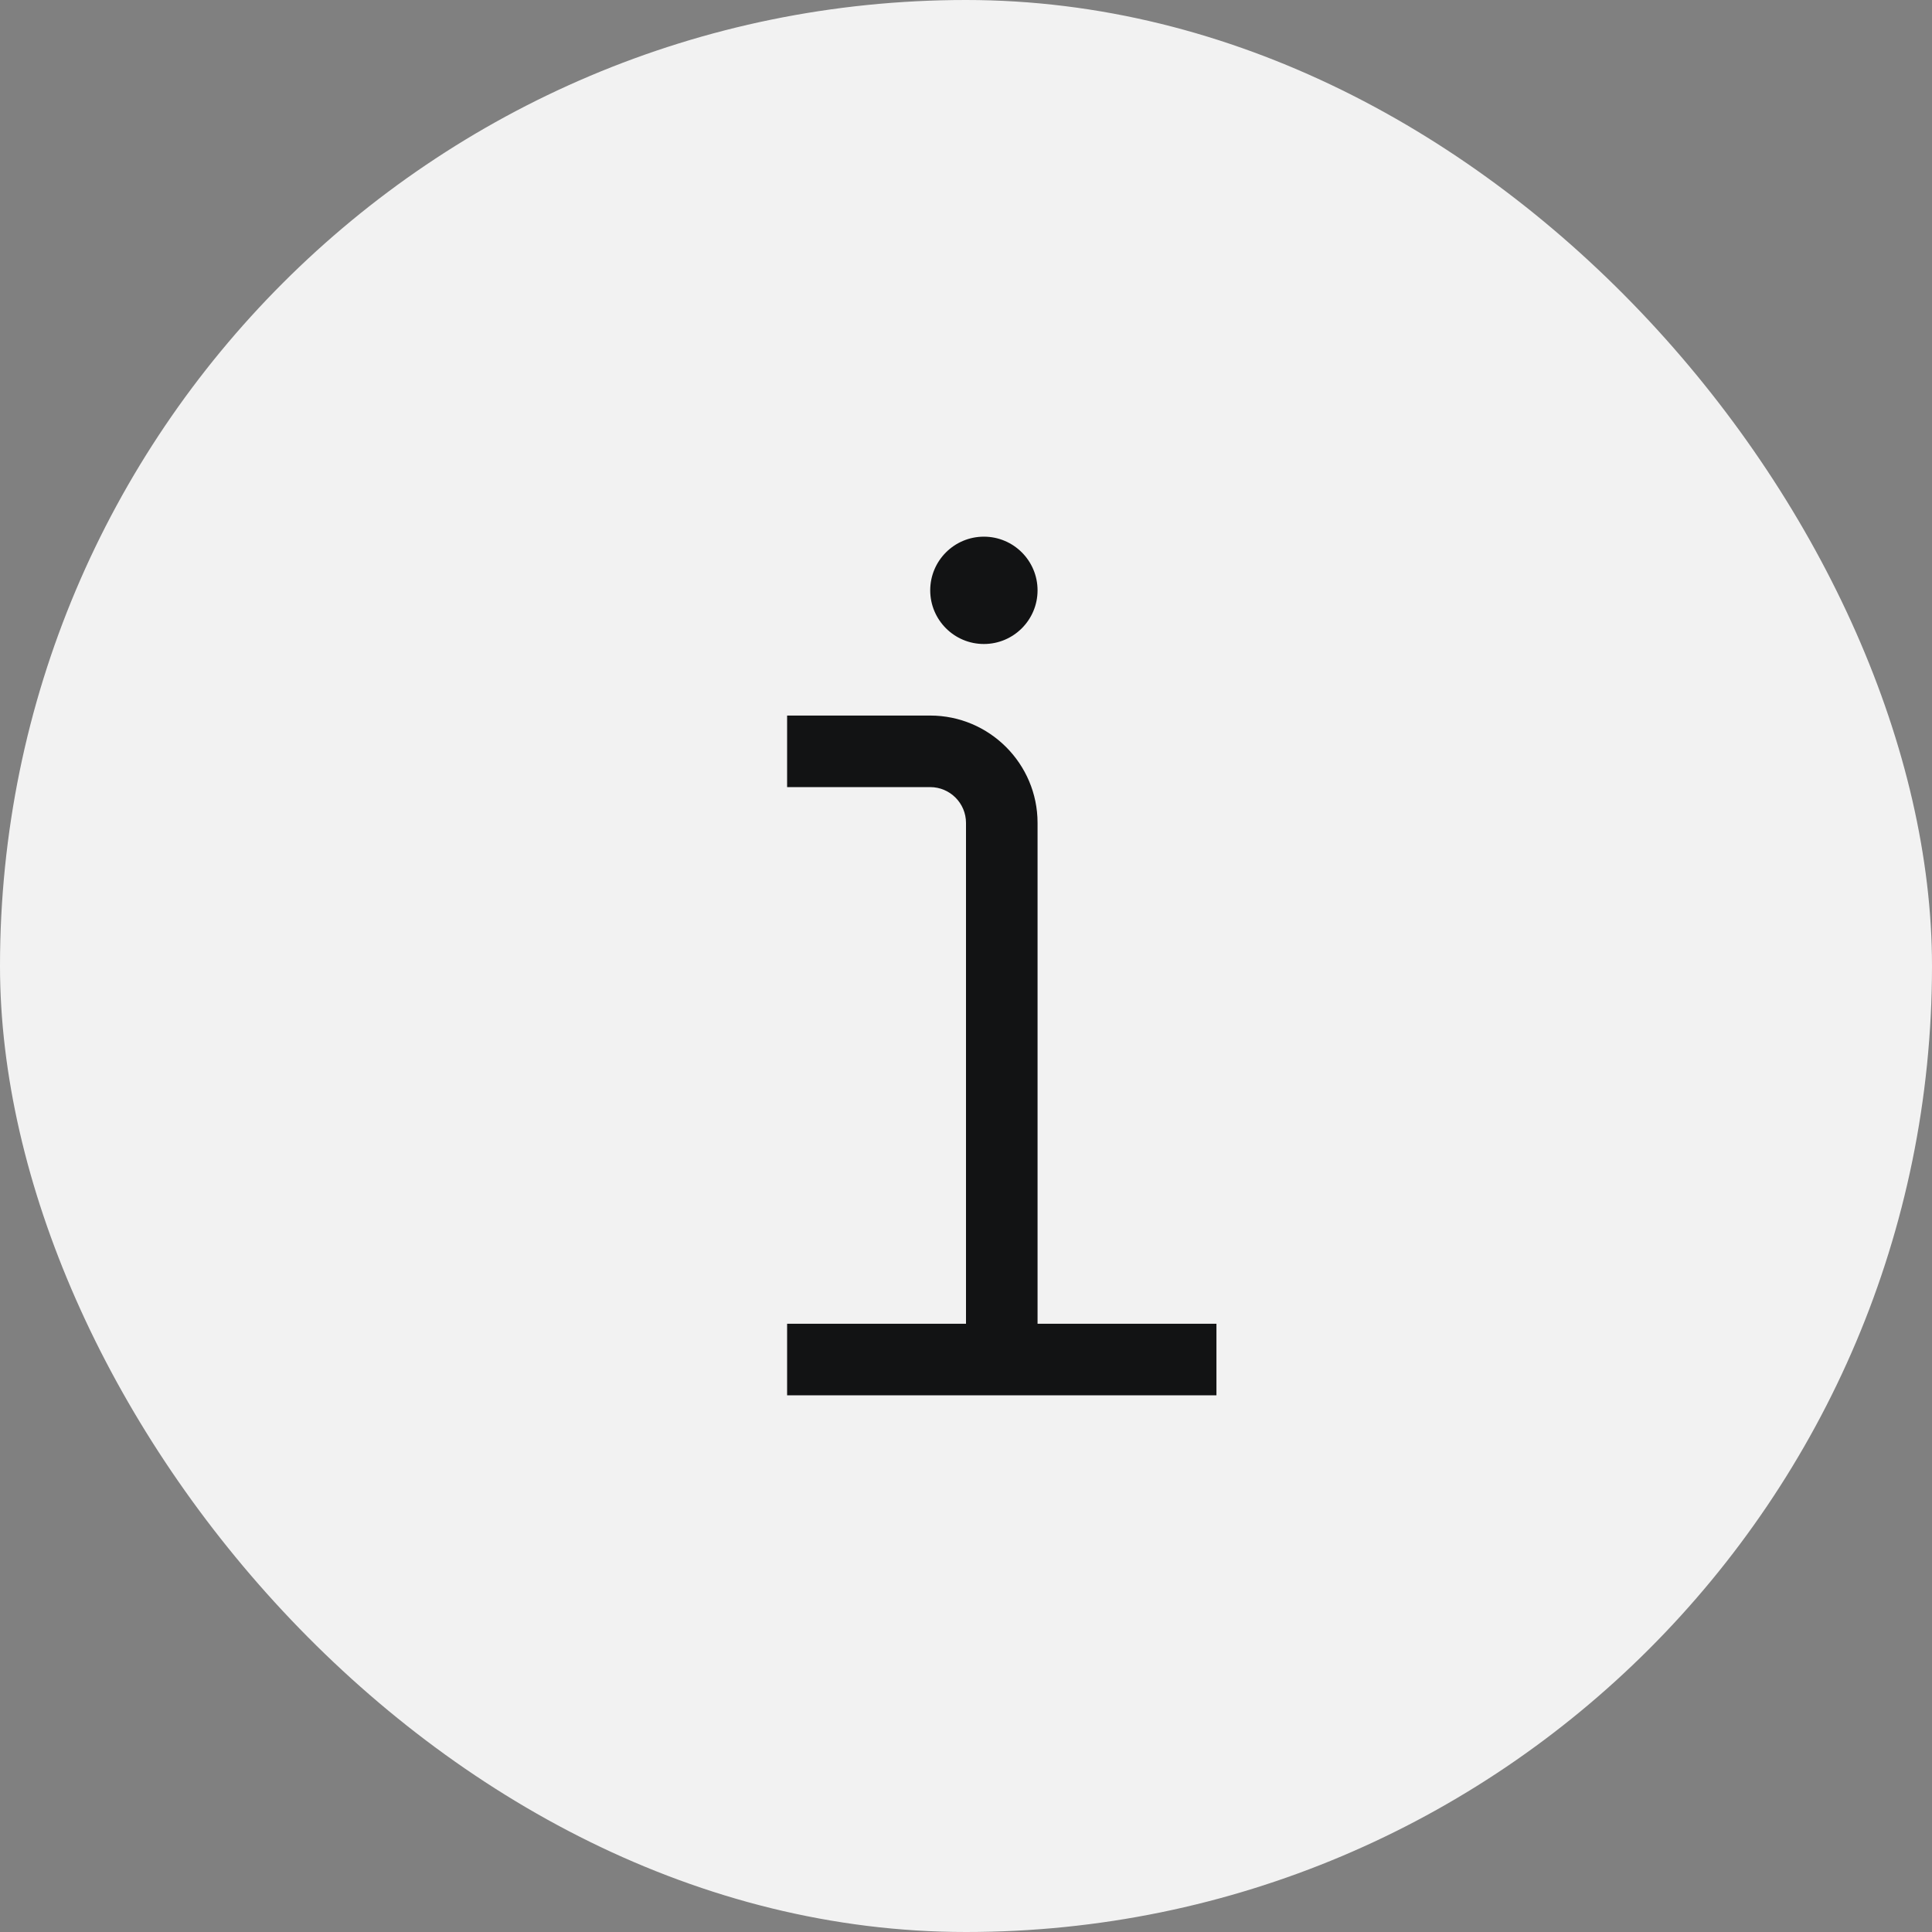
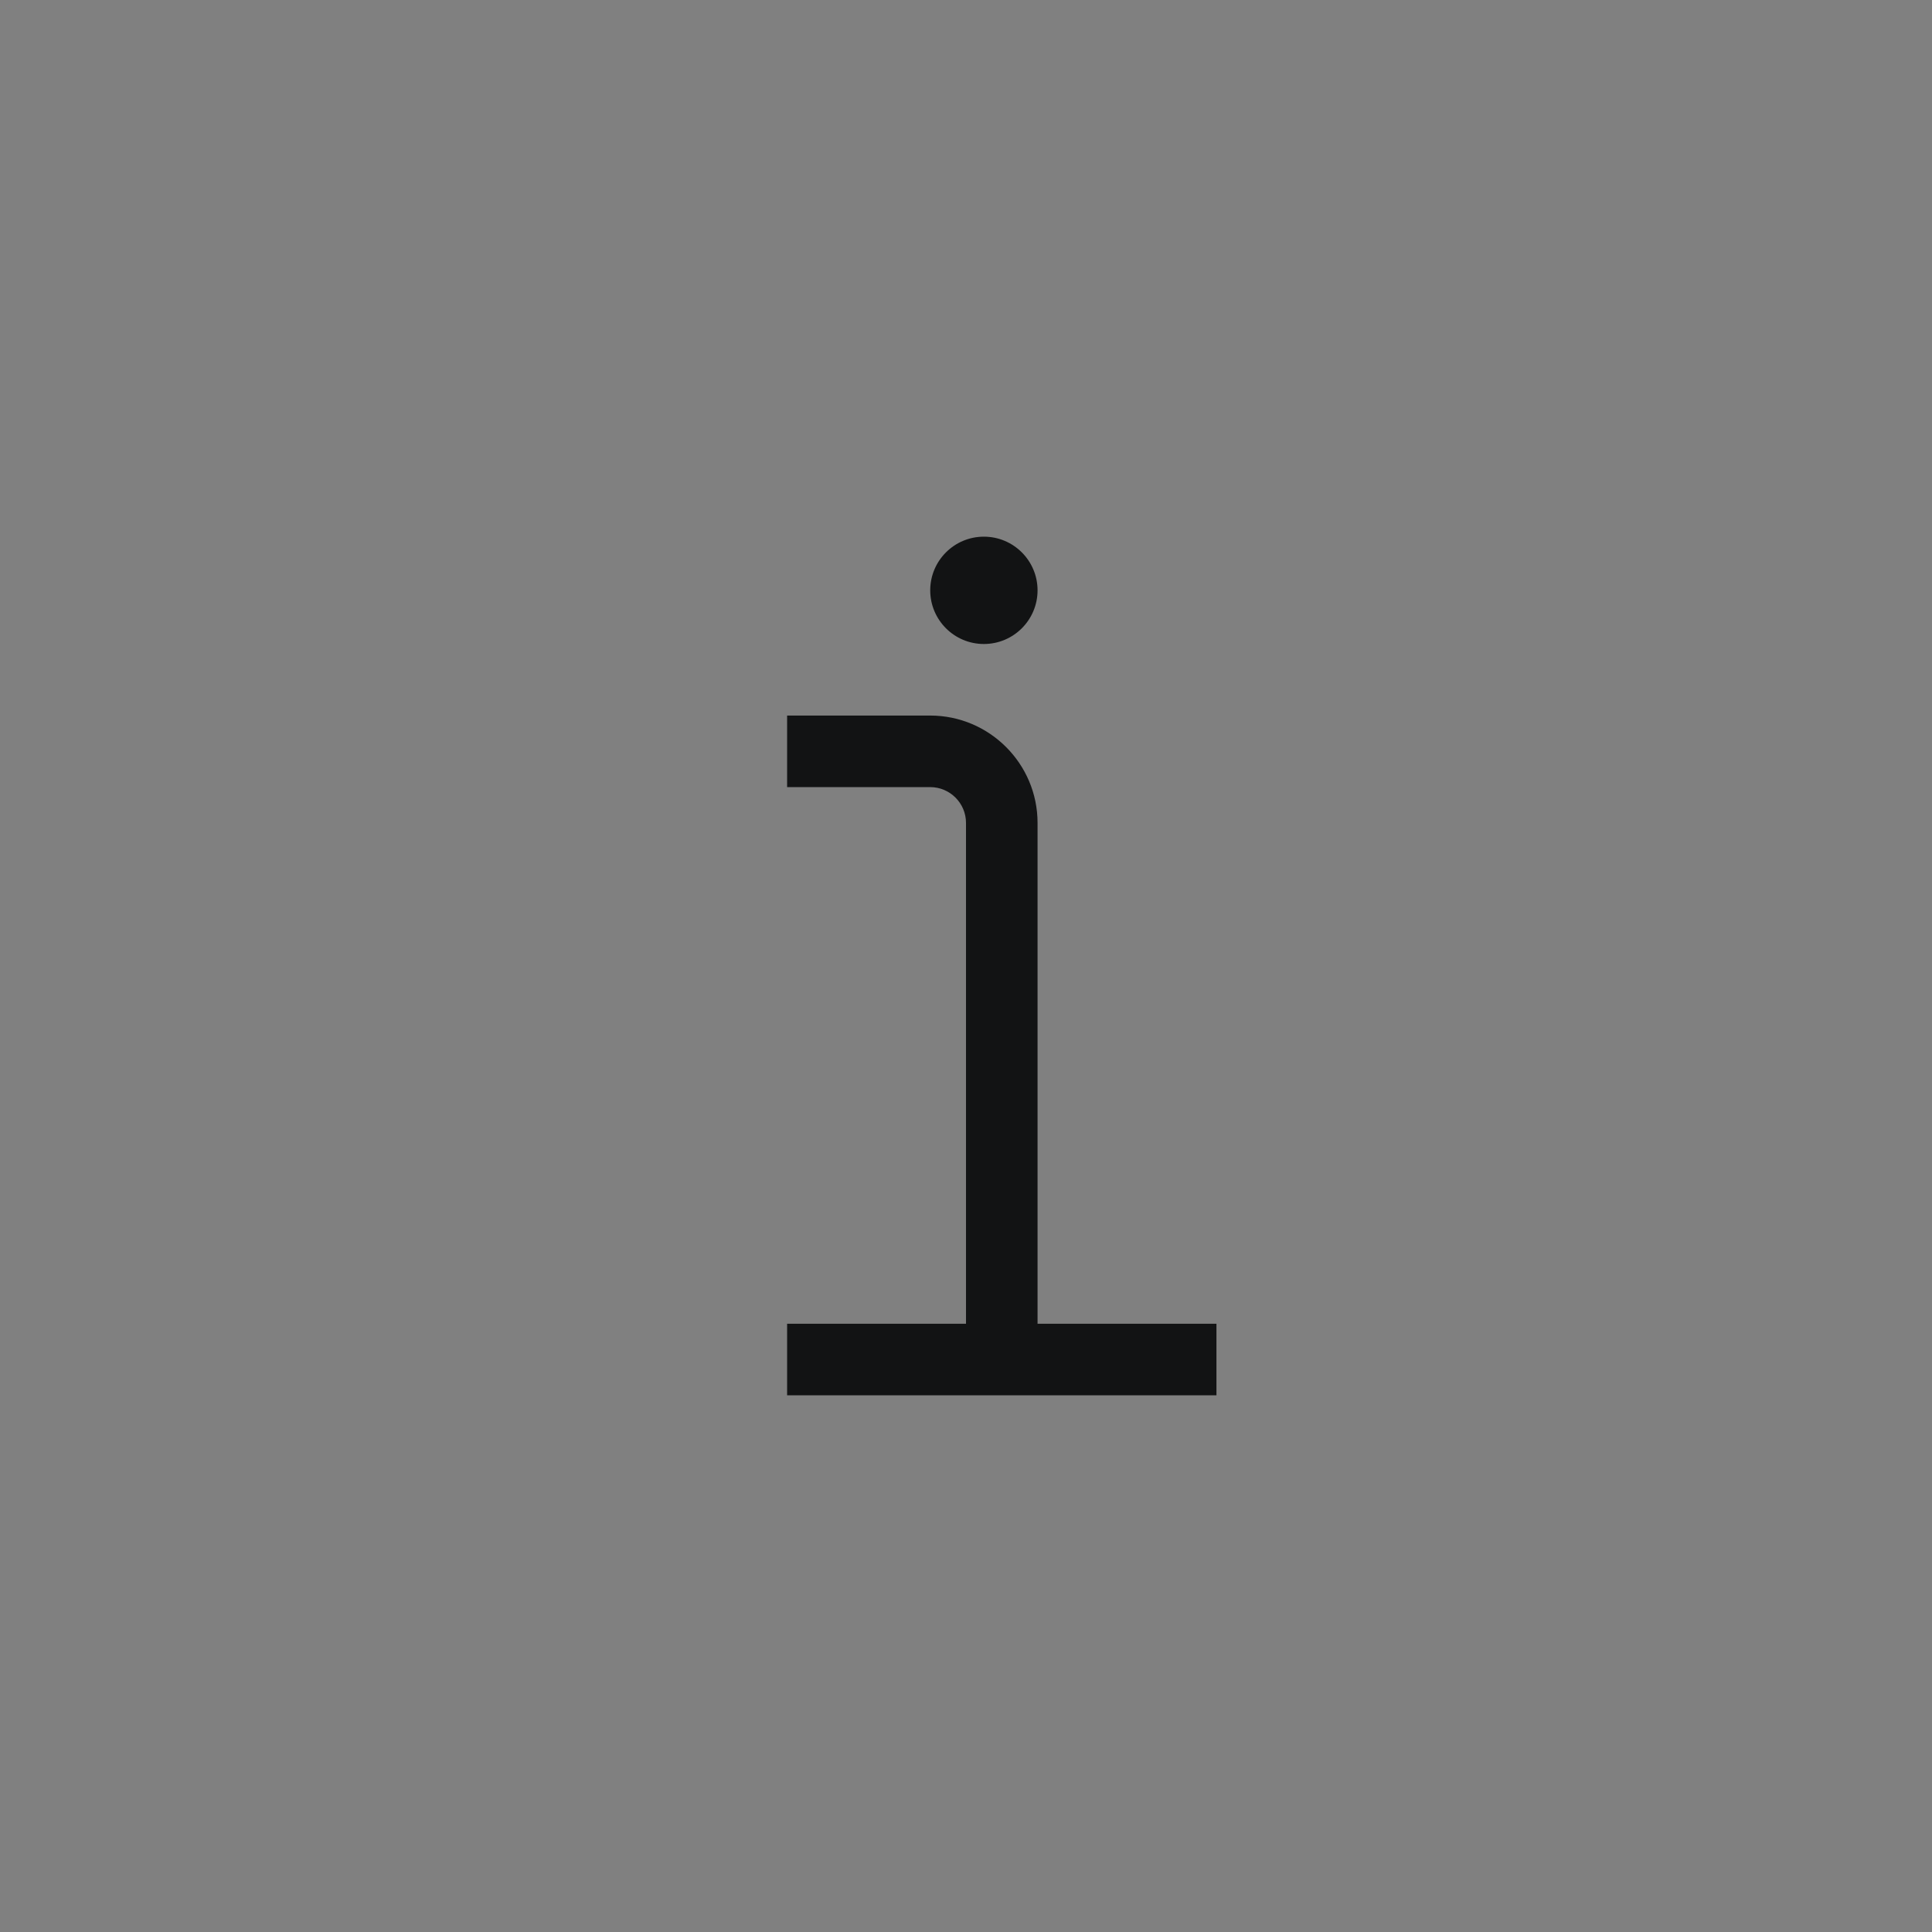
<svg xmlns="http://www.w3.org/2000/svg" width="108" height="108" viewBox="0 0 108 108" fill="none">
  <rect x="0" y="0" width="108" height="108" fill="#808080" stroke="none" />
-   <rect width="108" height="108" rx="54" fill="#F2F2F2" />
  <path d="M52 33C52 31.344 53.344 30 55 30C56.656 30 58 31.344 58 33C58 34.656 56.656 36 55 36C53.344 36 52 34.656 52 33ZM58 74V46C58 42.692 55.308 40 52 40H44V44H52C53.102 44 54 44.898 54 46V74H44V78H68V74H58Z" fill="#121314" />
</svg>